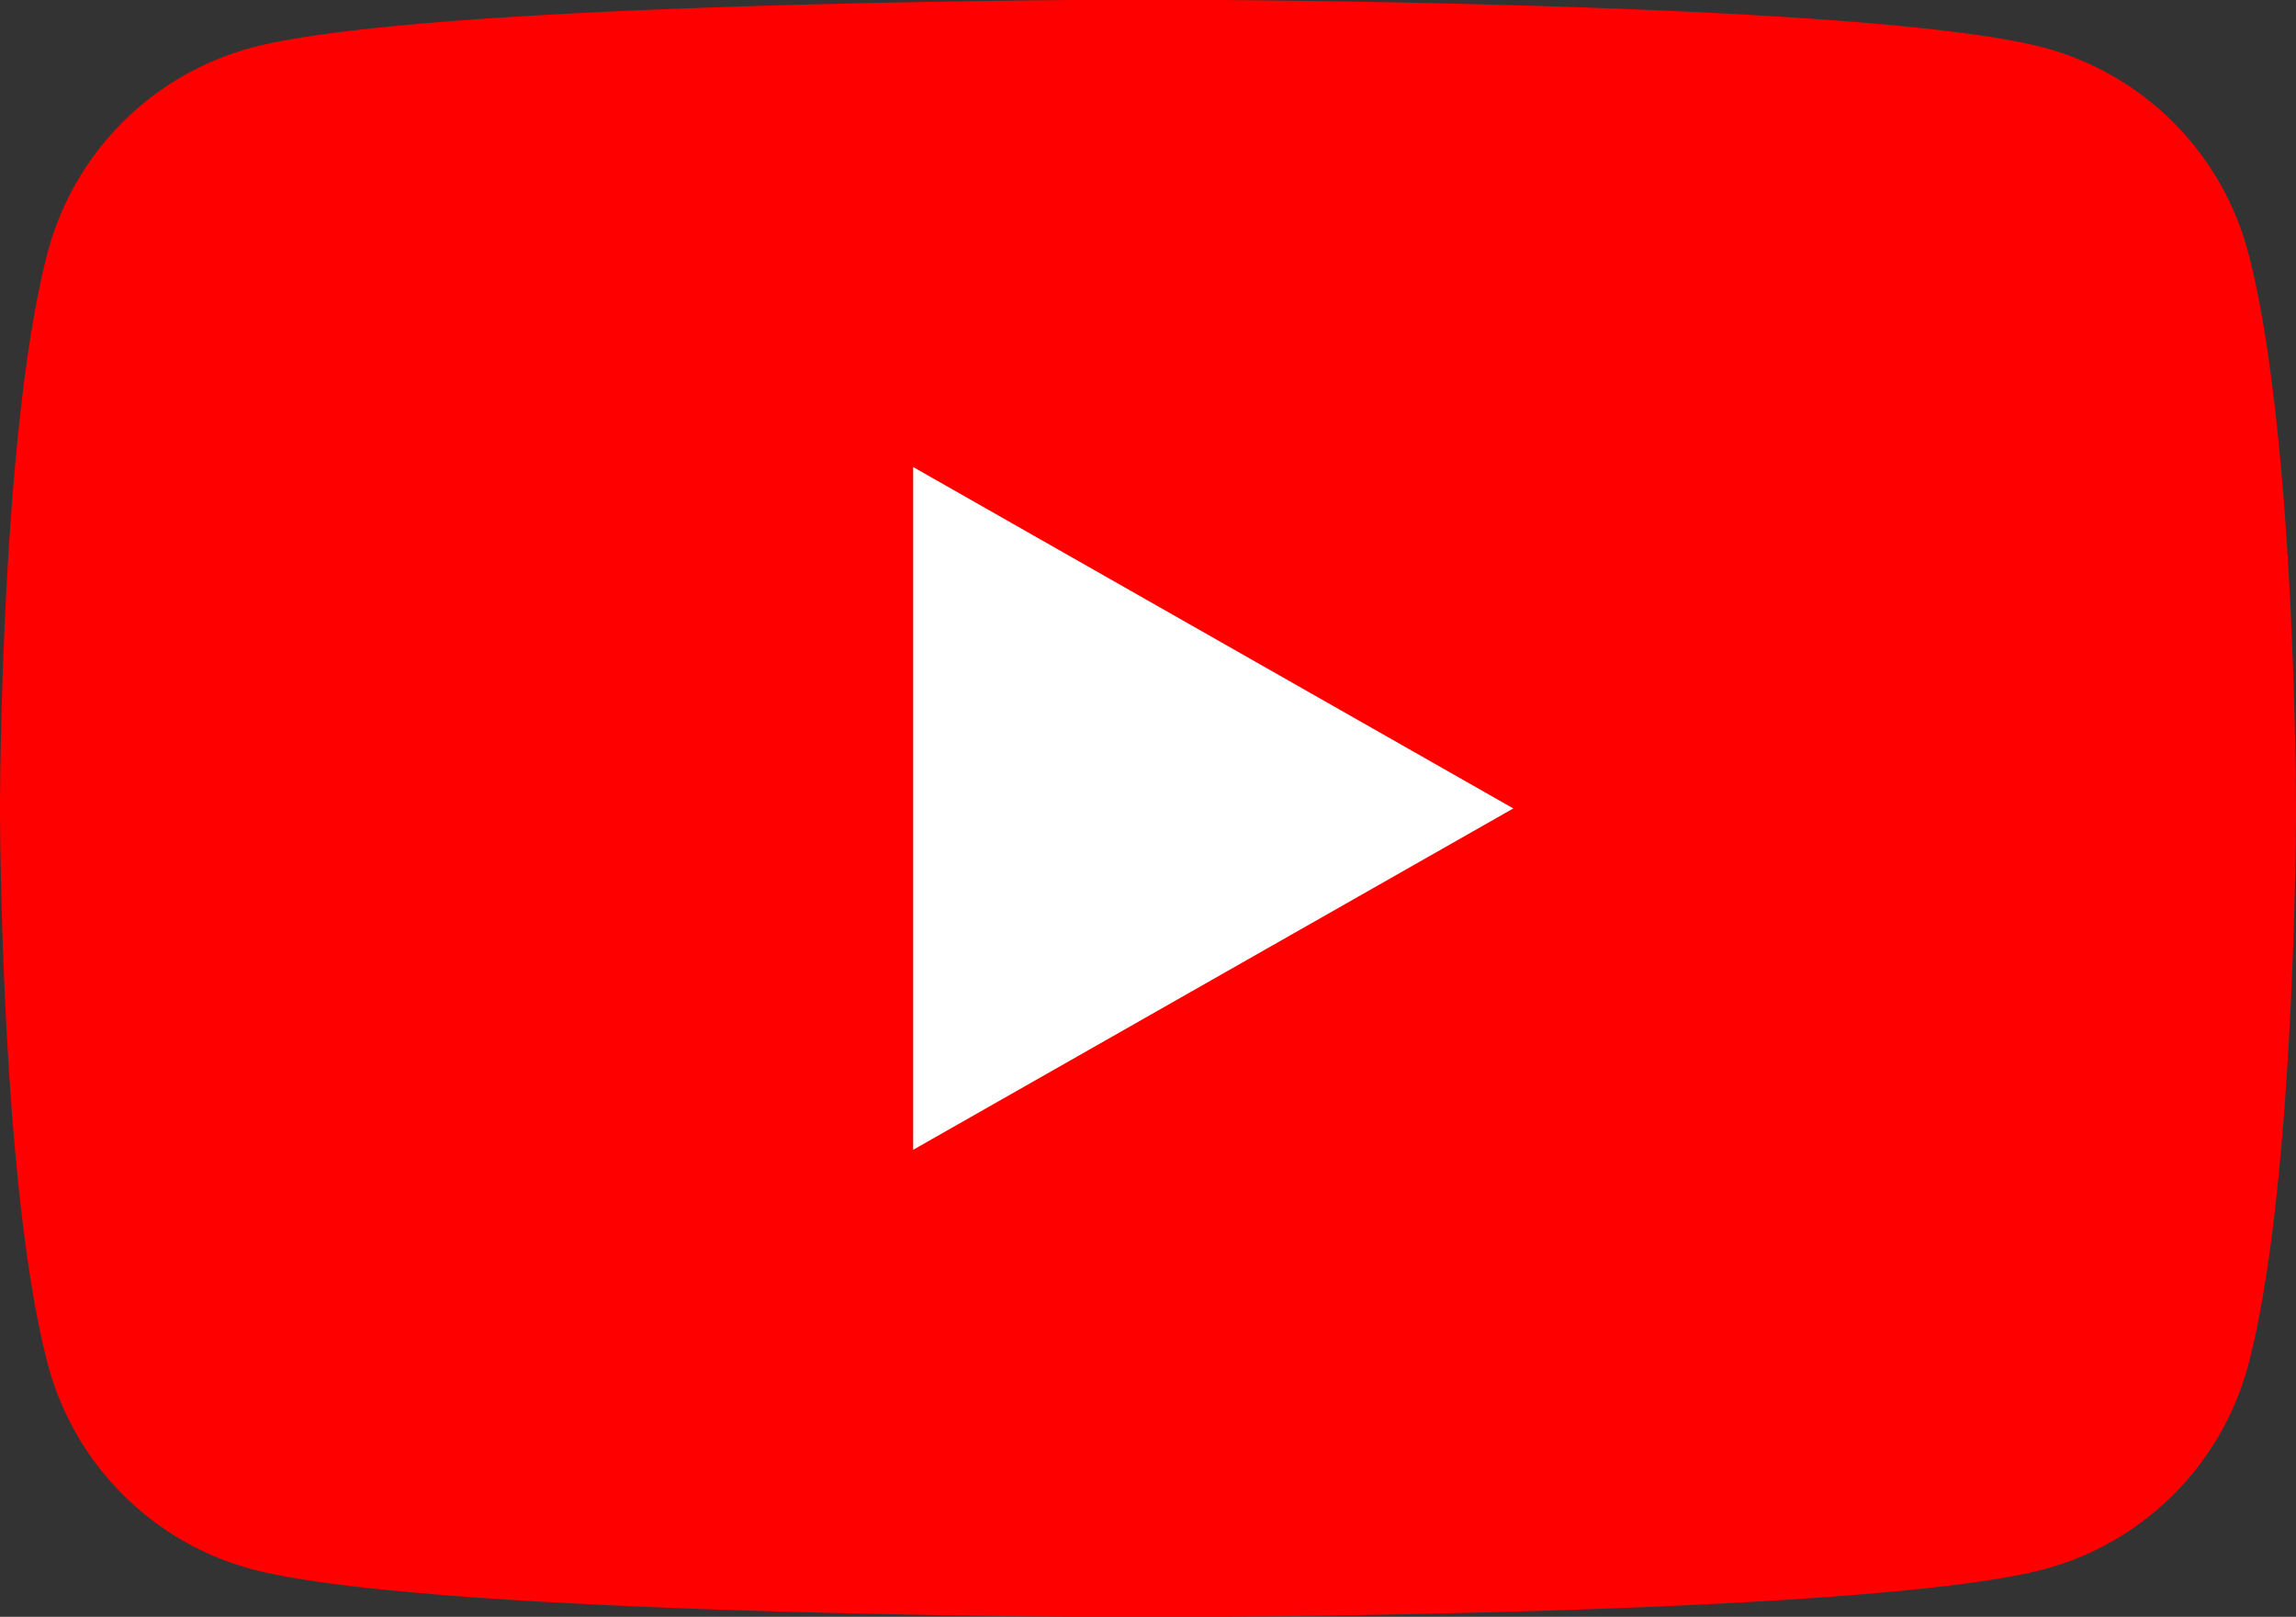
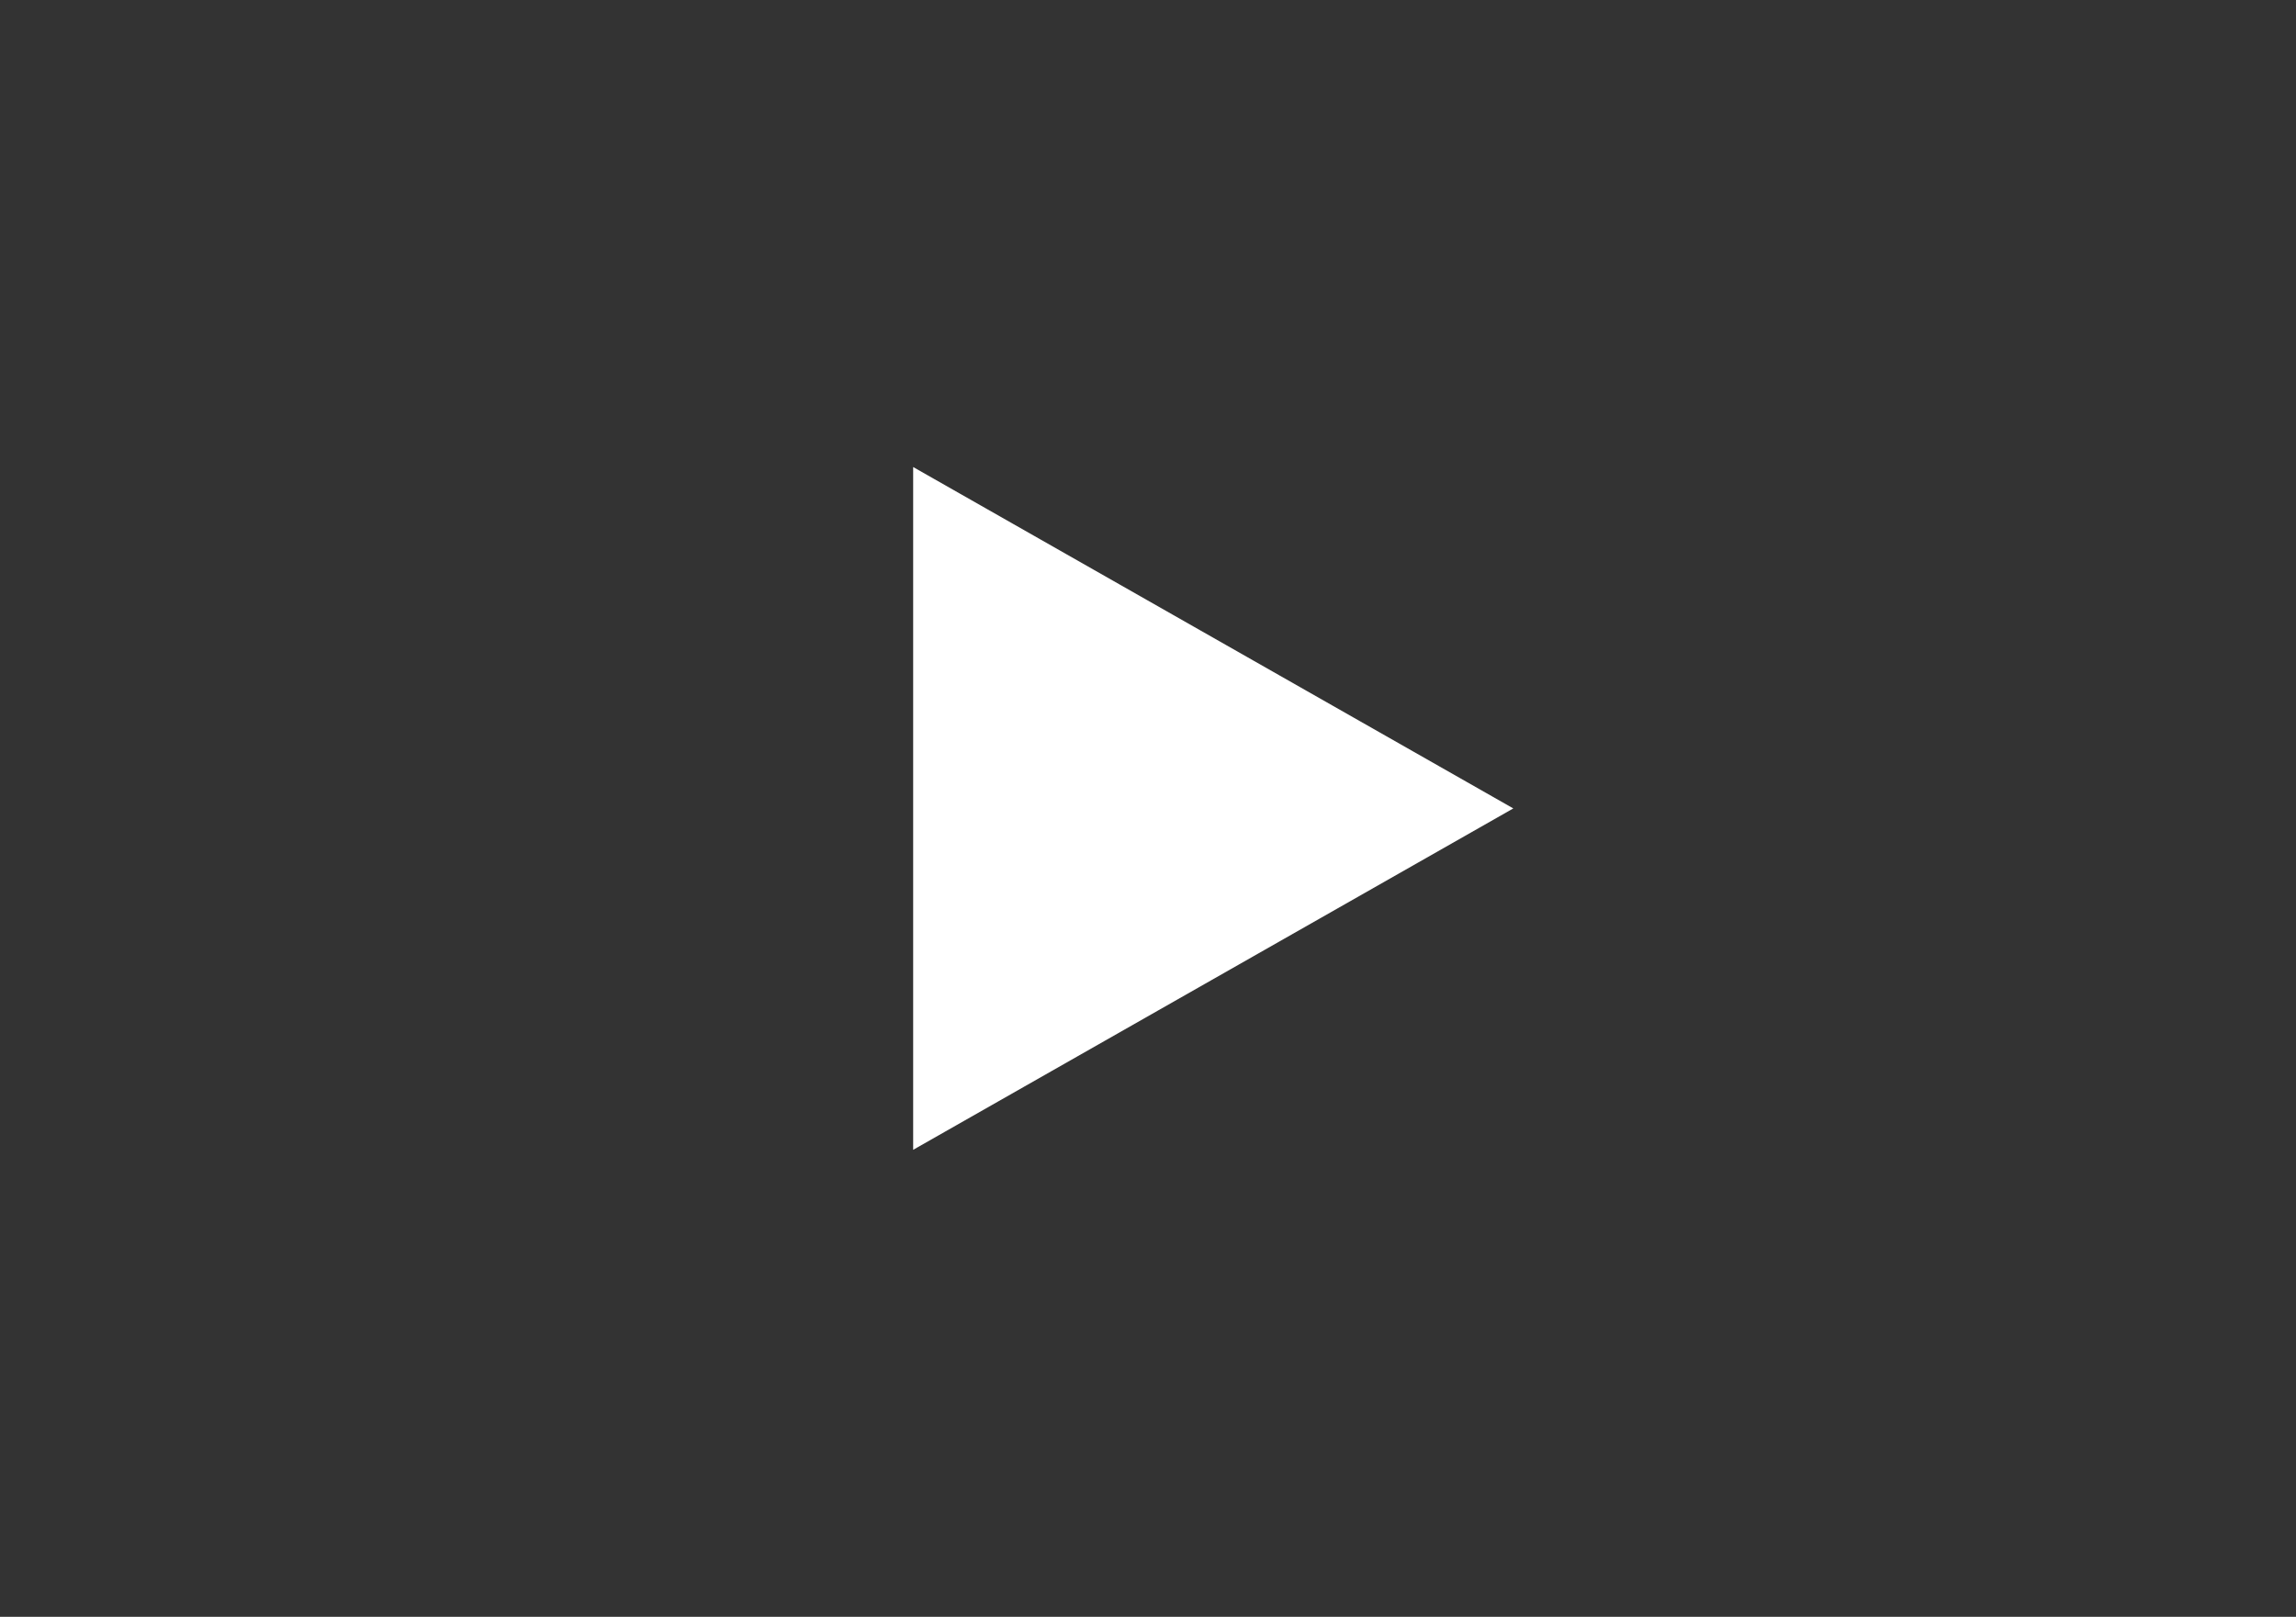
<svg xmlns="http://www.w3.org/2000/svg" id="icon_sns_yt.svg" viewBox="0 0 78 54.938">
  <rect x="0" y="0" width="78" height="54.938" fill="#333333" stroke="none" />
  <defs>
    <style>
      .cls-1 {
        fill: red;
      }

      .cls-1, .cls-2 {
        fill-rule: evenodd;
      }

      .cls-2 {
        fill: #fff;
      }
    </style>
  </defs>
-   <path id="シェイプ_20" data-name="シェイプ 20" class="cls-1" d="M665.372,520.1a9.8,9.8,0,0,0-6.9-6.941c-6.083-1.64-30.475-1.64-30.475-1.64s-24.392,0-30.475,1.64a9.8,9.8,0,0,0-6.9,6.941C589,526.226,589,539,589,539s0,12.774,1.63,18.9a9.8,9.8,0,0,0,6.9,6.941c6.083,1.64,30.475,1.64,30.475,1.64s24.392,0,30.475-1.64a9.8,9.8,0,0,0,6.9-6.941C667,551.774,667,539,667,539S667,526.226,665.372,520.1Z" transform="translate(-589 -511.531)" />
-   <path id="シェイプ_20_のコピー" data-name="シェイプ 20 のコピー" class="cls-2" d="M620.022,550.6L640.41,539l-20.388-11.6v23.2Z" transform="translate(-589 -511.531)" />
+   <path id="シェイプ_20_のコピー" data-name="シェイプ 20 のコピー" class="cls-2" d="M620.022,550.6L640.41,539l-20.388-11.6v23.2" transform="translate(-589 -511.531)" />
</svg>